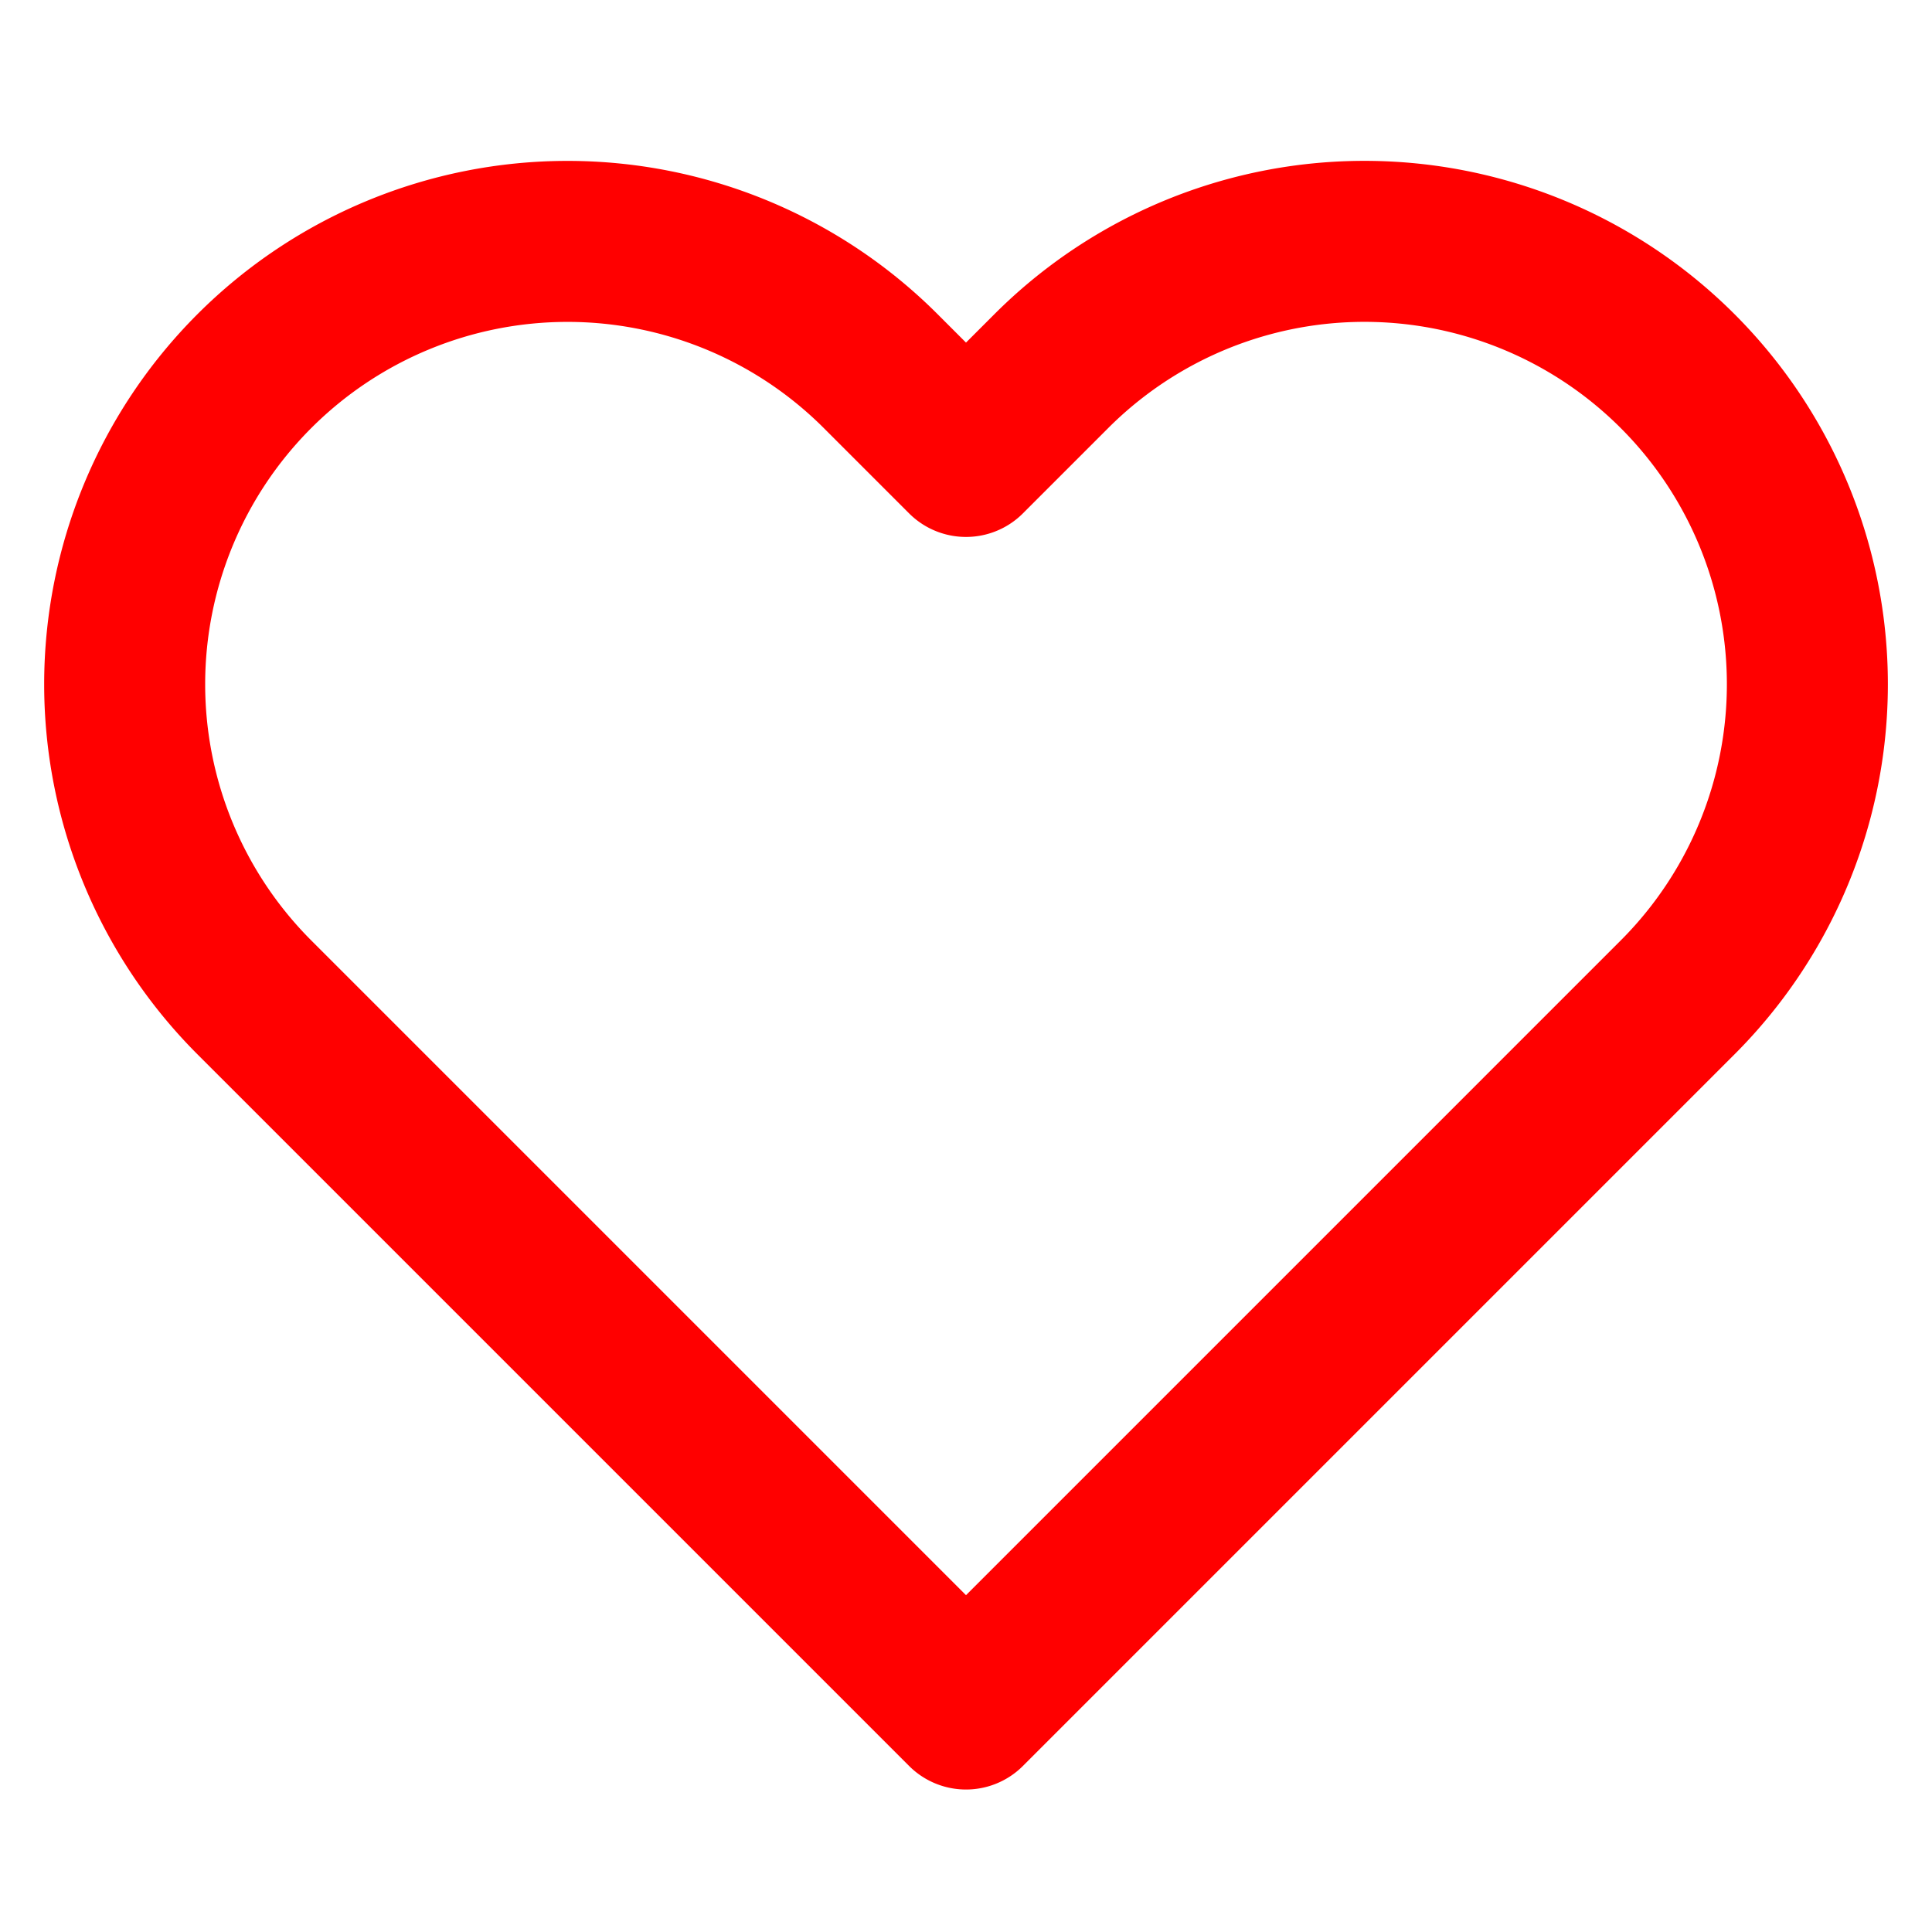
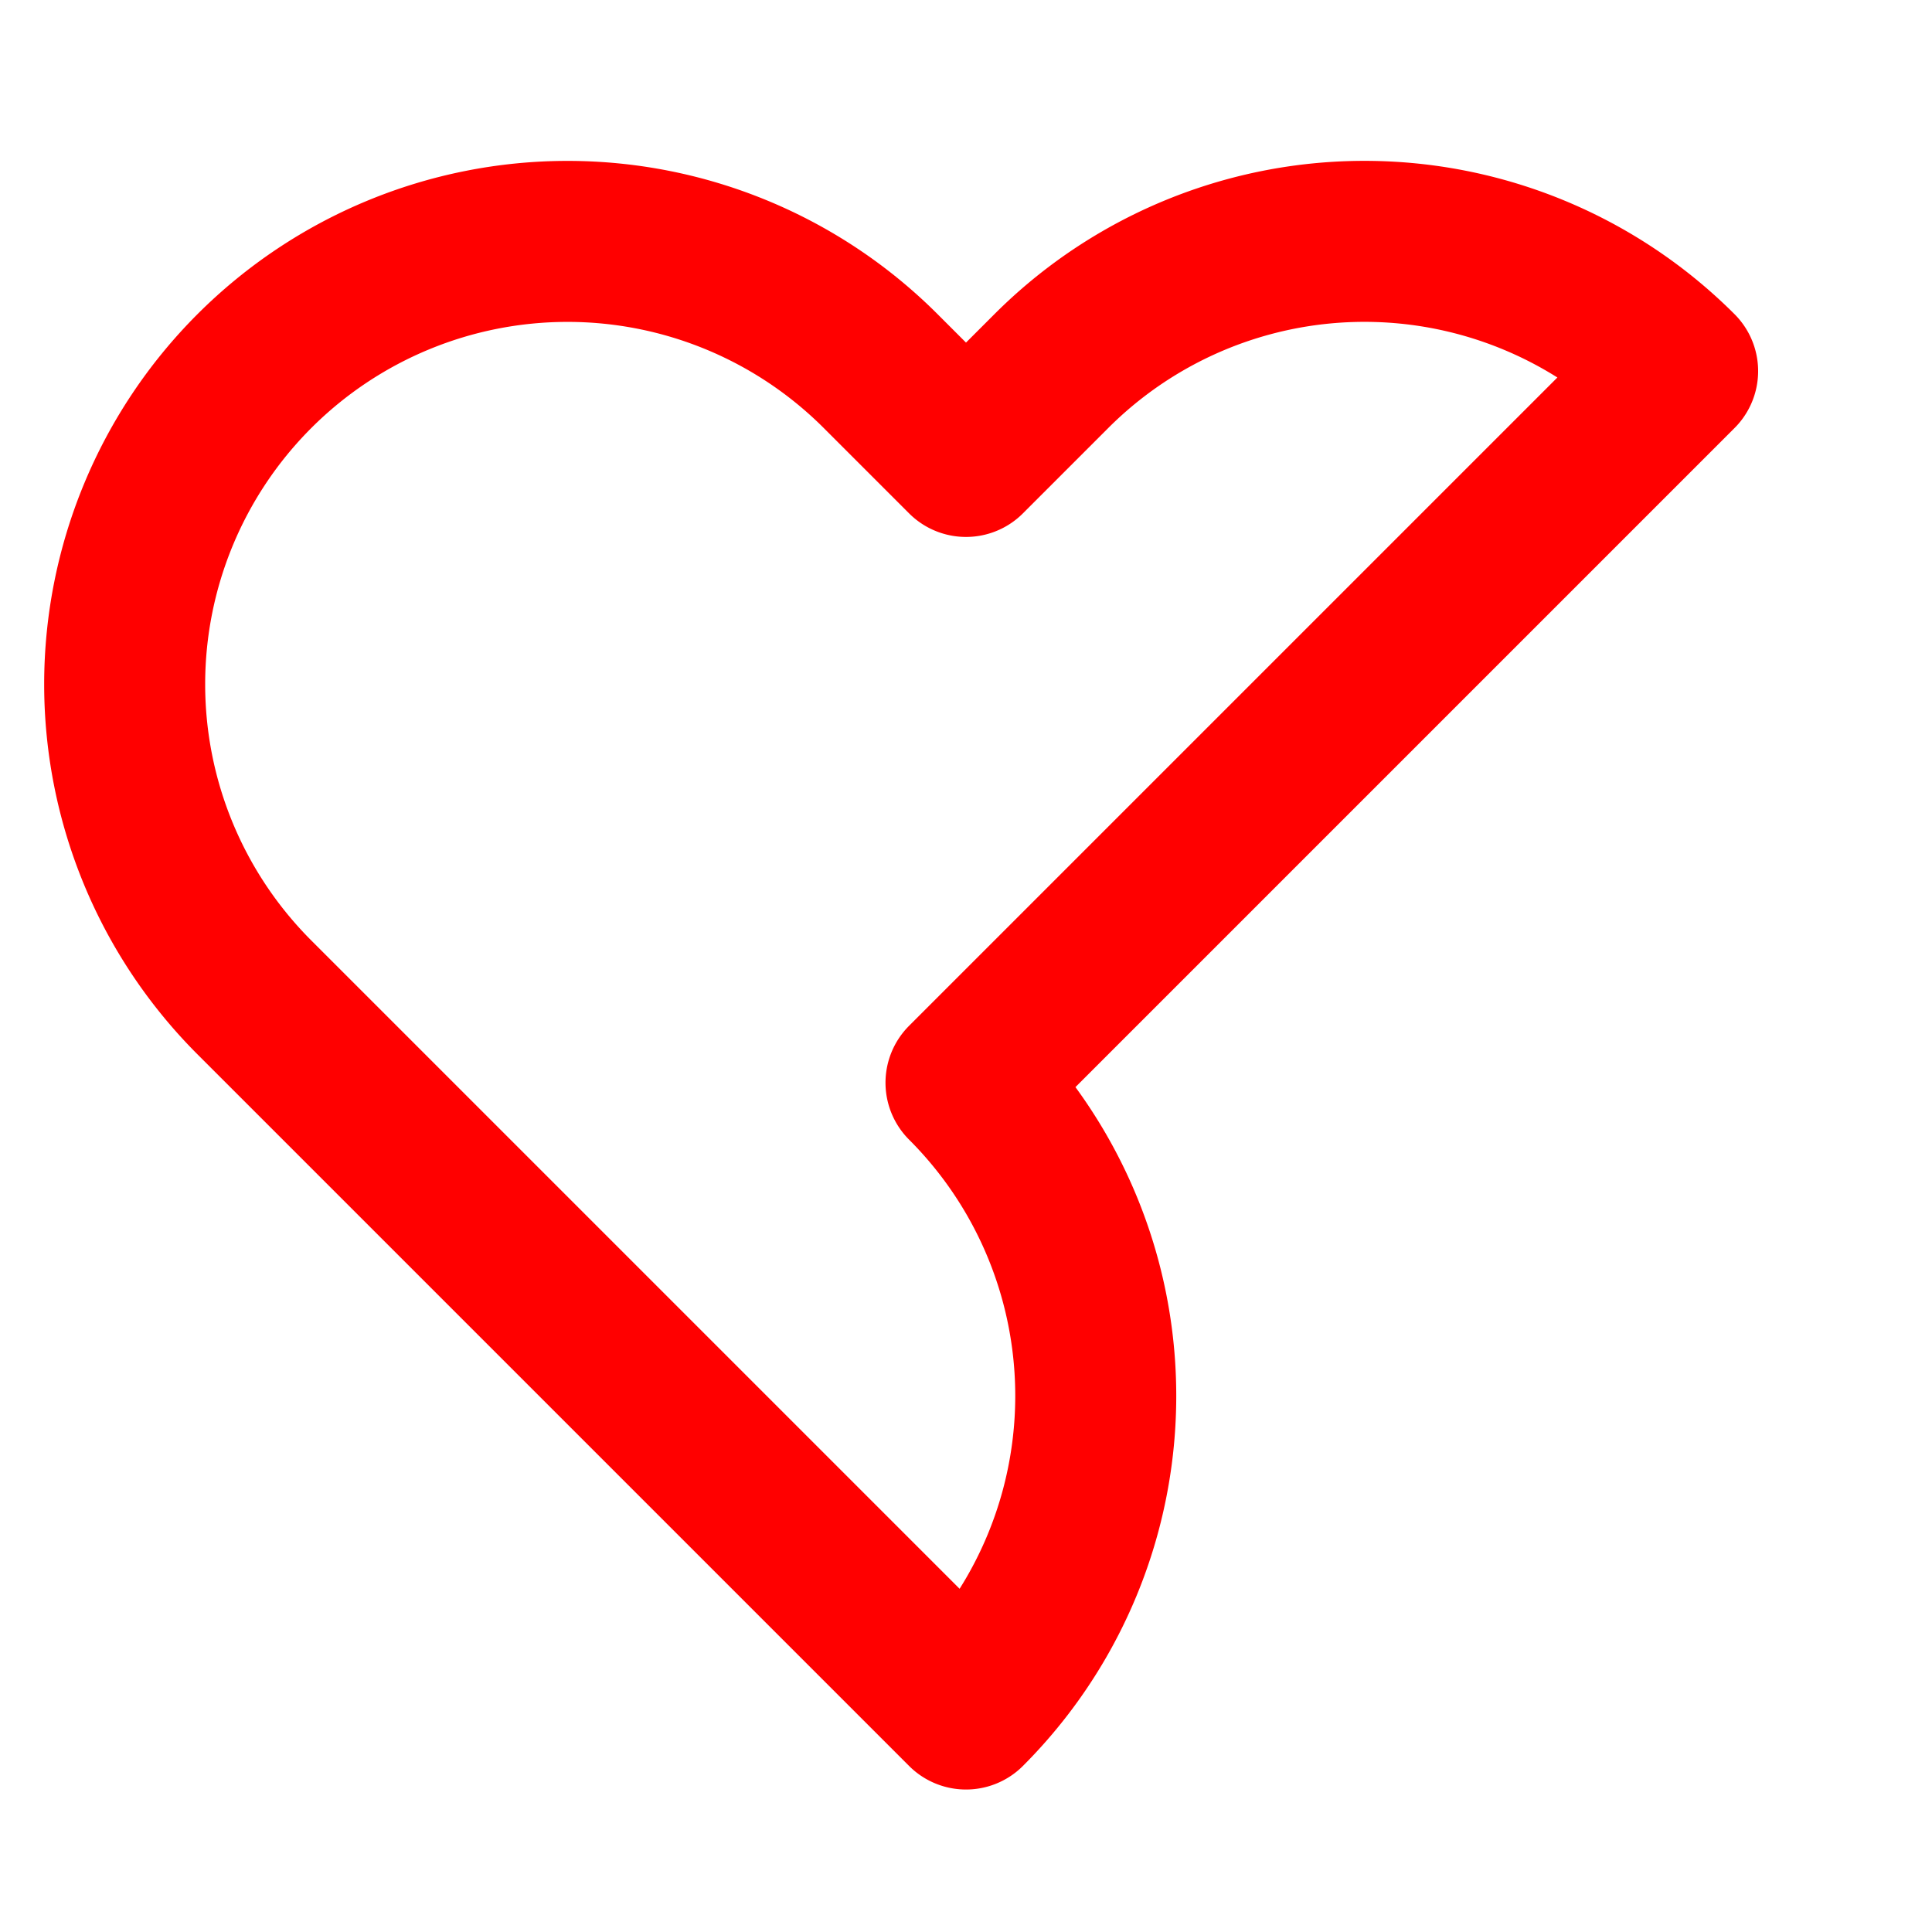
<svg xmlns="http://www.w3.org/2000/svg" width="24" height="24" viewBox="0 0 24 24" fill="none" stroke="red" stroke-width="2" stroke-linecap="round" stroke-linejoin="round">
-   <path d="M20.84 4.61a5.5 5.5 0 0 0-7.78 0L12 5.67l-1.06-1.06a5.5             5.5 0 0 0-7.78 7.78l1.06 1.06L12 21.23l7.78-7.78             1.06-1.06a5.5 5.5 0 0 0 0-7.78z" />
+   <path d="M20.84 4.61a5.5 5.5 0 0 0-7.78 0L12 5.67l-1.06-1.06a5.5             5.5 0 0 0-7.78 7.78l1.06 1.06L12 21.23a5.5 5.5 0 0 0 0-7.78z" />
</svg>